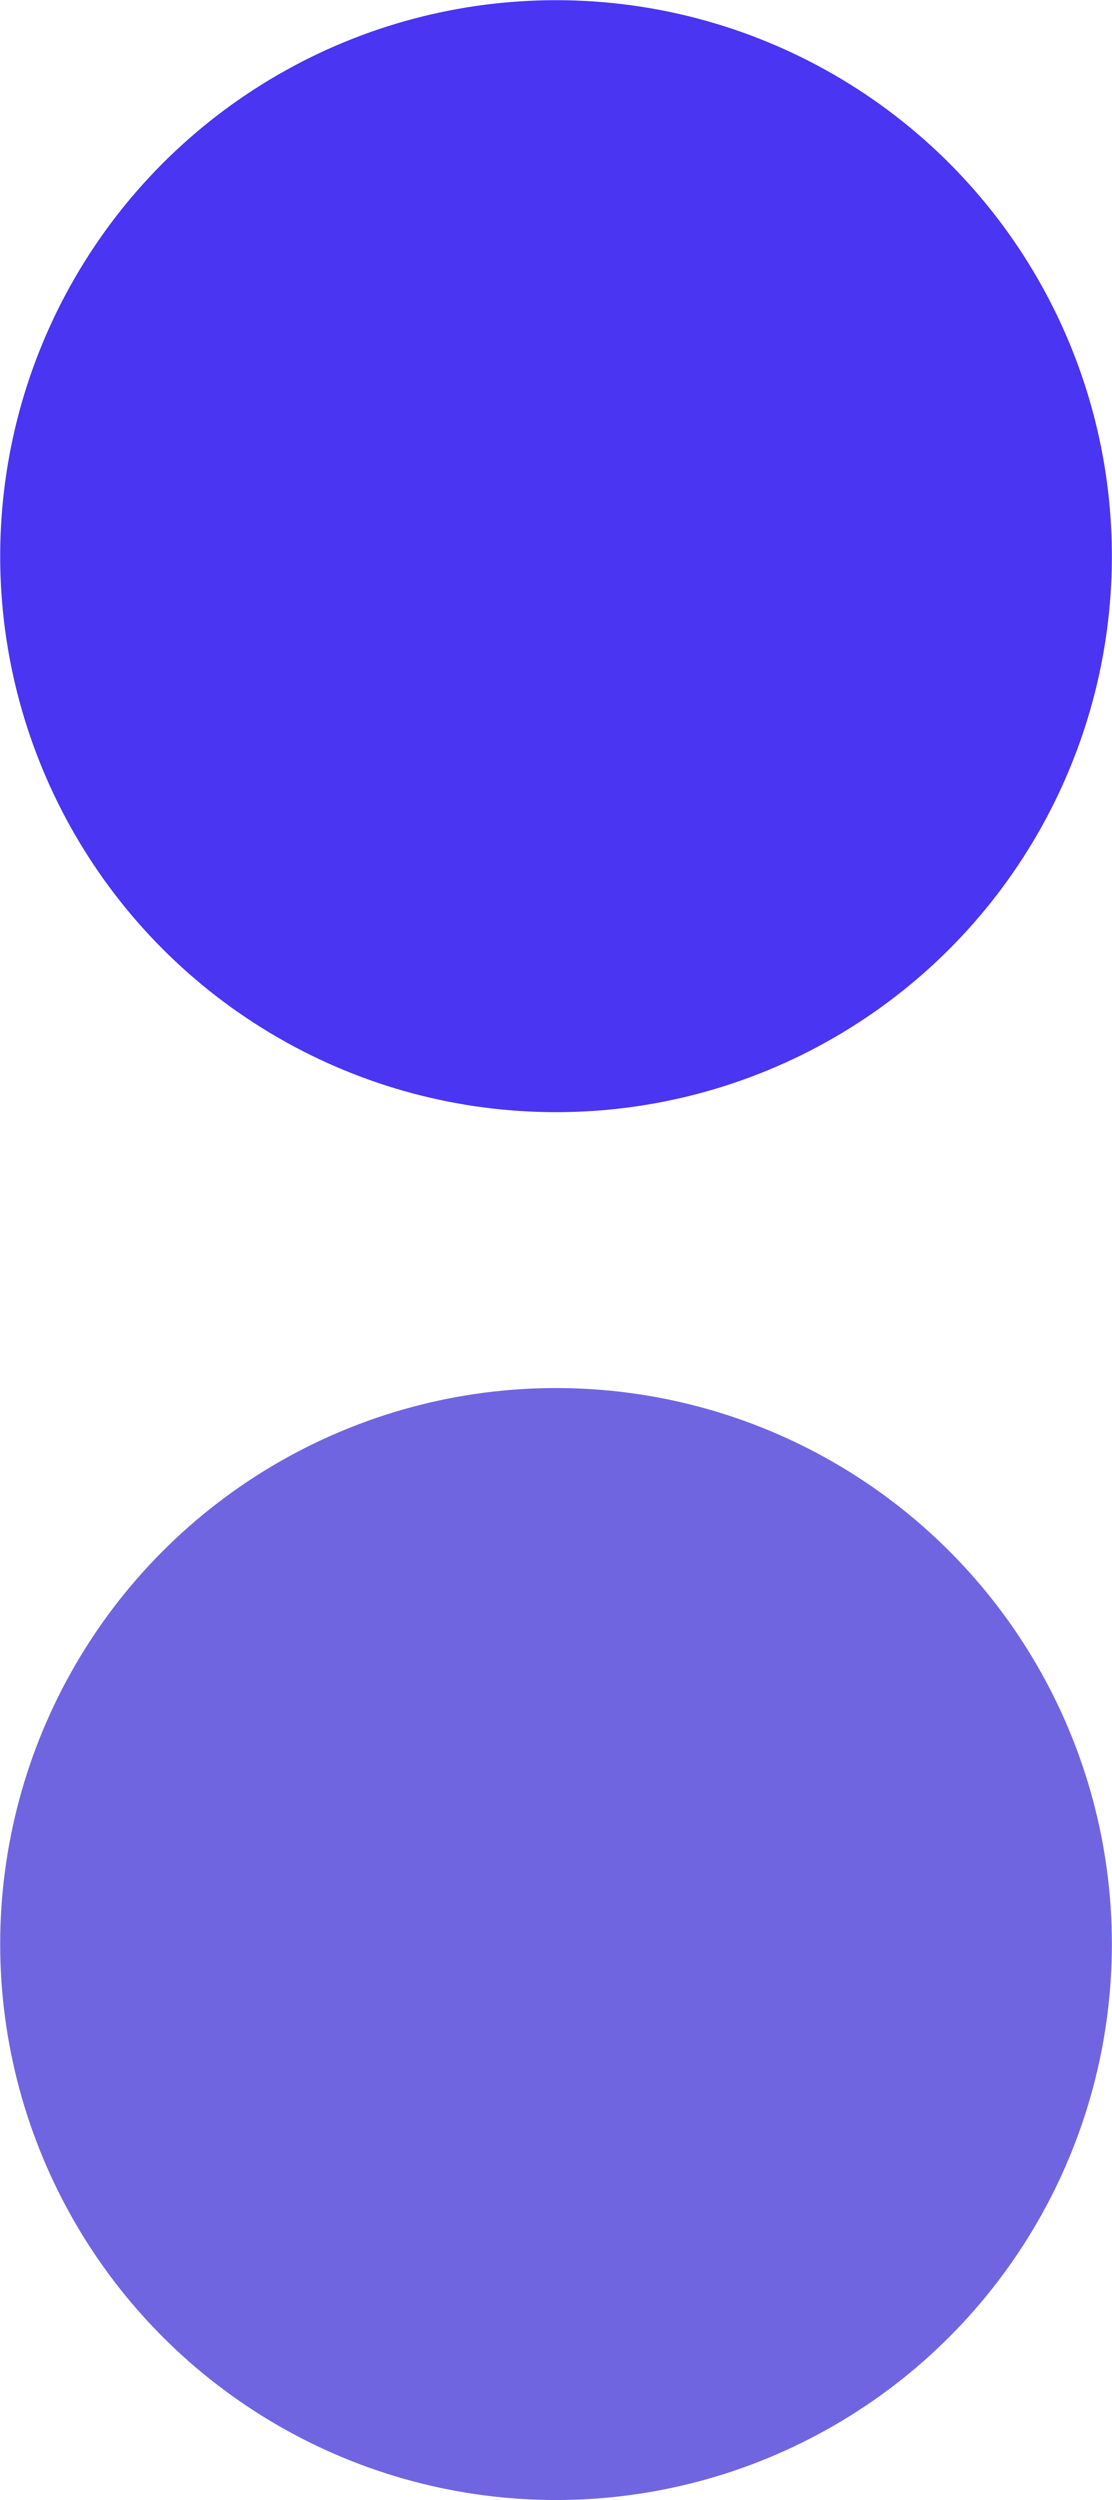
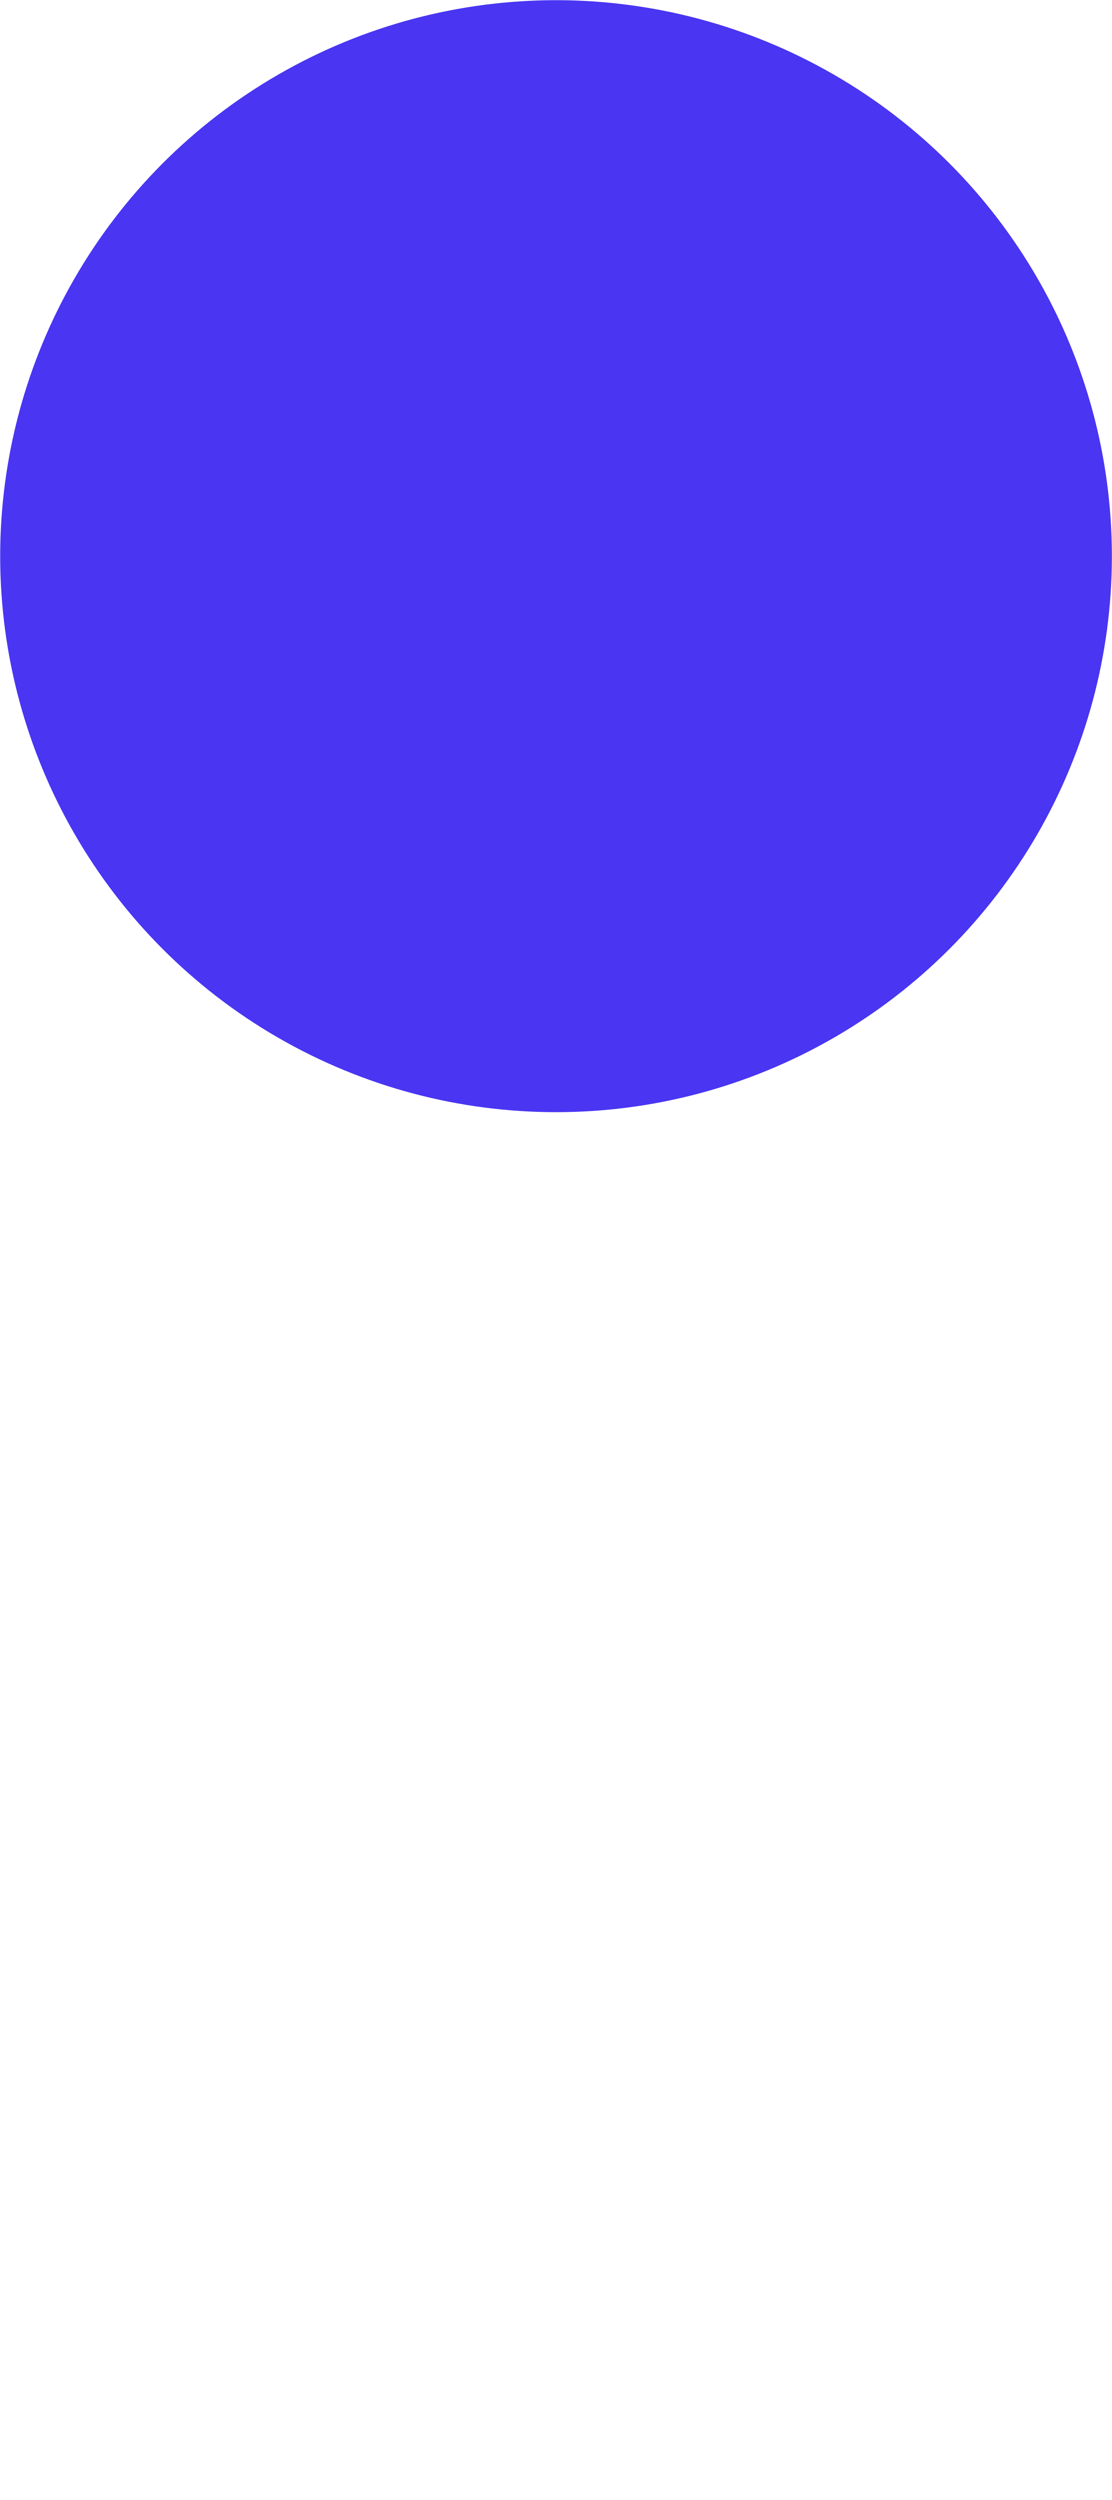
<svg xmlns="http://www.w3.org/2000/svg" id="Capa_1" data-name="Capa 1" viewBox="0 0 177.69 399.38">
  <defs>
    <style>      .cls-1 {        fill: #7065e0;      }      .cls-2 {        fill: #4935f2;      }    </style>
  </defs>
-   <circle class="cls-1" cx="88.85" cy="310.56" r="88.82" />
  <circle class="cls-2" cx="88.85" cy="88.85" r="88.82" />
</svg>